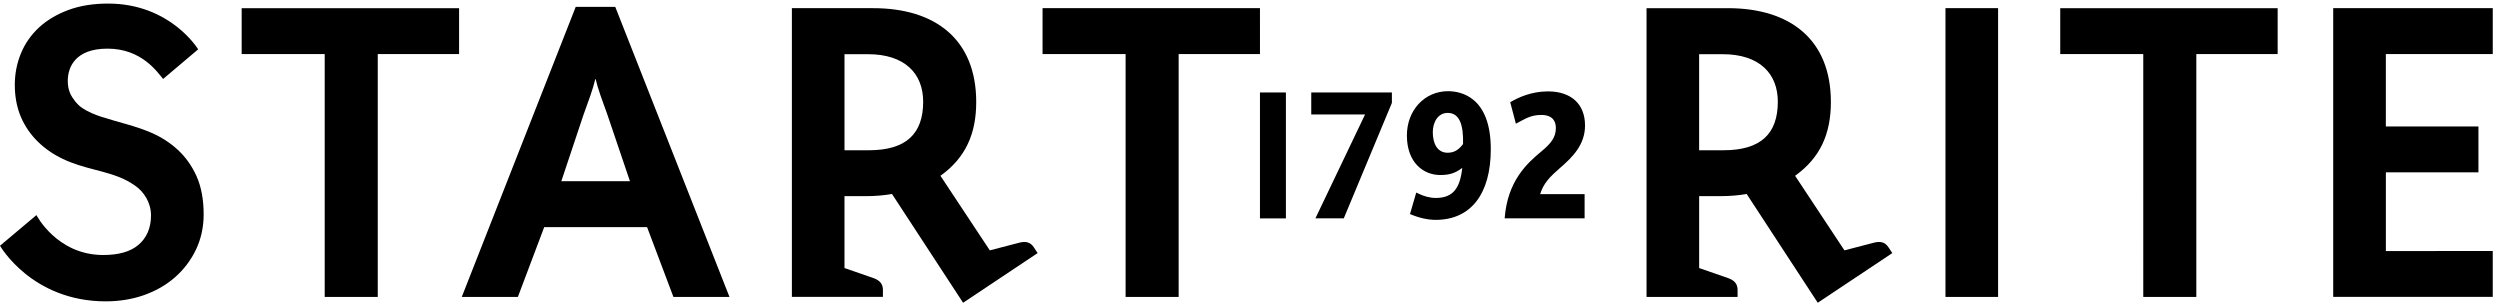
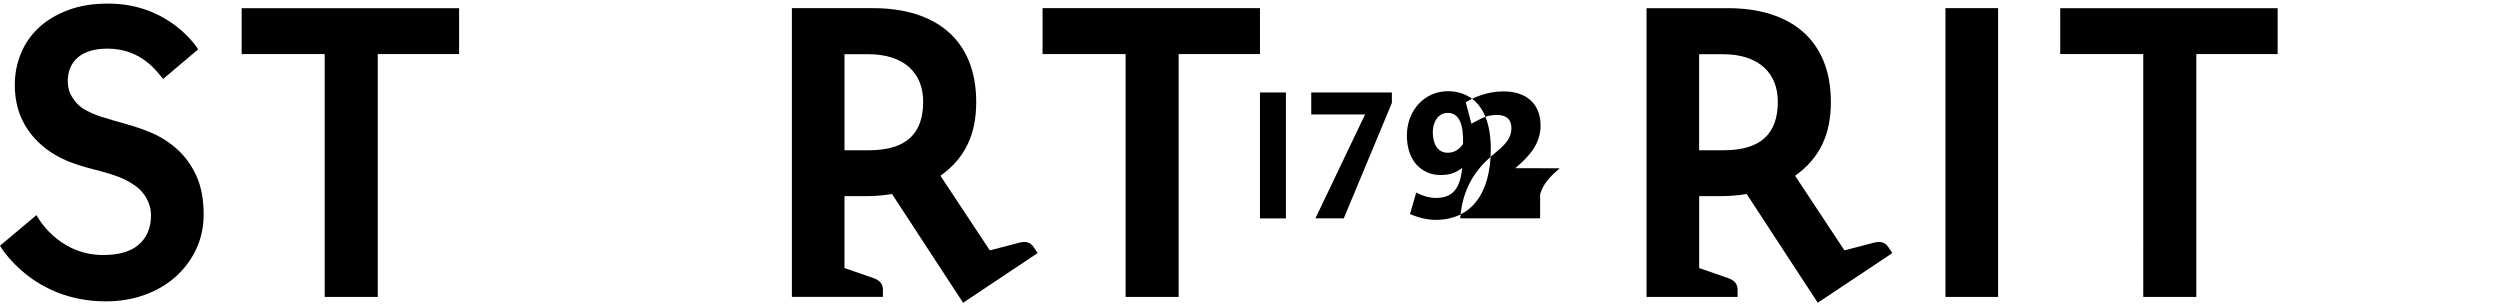
<svg xmlns="http://www.w3.org/2000/svg" width="254" height="31" viewBox="0 0 254 31">
  <title>
    StartRite
  </title>
  <defs>
    <path id="a" d="M20.692 29.915H0V.088h20.692v29.827z" />
    <path id="c" d="M25.268 29.552H.3V.19h24.968v29.362z" />
    <path id="e" d="M16.21 29.526V.19H0v29.336h16.21z" />
    <path id="g" d="M0 29.915h253.263V.088H0z" />
  </defs>
  <g fill="none" fill-rule="evenodd">
    <path fill="#000" d="M128.012 22.186h2.636V9.396h-2.636M133.223 11.63h5.468l-5.046 10.555h2.883l4.888-11.73v-1.06h-8.192" />
    <g transform="translate(0 .276)">
-       <path d="M158.468 16.817c-1 .872-1.647 1.524-1.99 2.633h4.518v2.46h-8.124c.292-3.828 2.292-5.61 3.755-6.82.955-.795 1.448-1.418 1.448-2.35 0-1.16-.883-1.337-1.456-1.337-1.122 0-1.614.38-2.515.842l-.09.047-.577-2.188.072-.035c.723-.423 2.064-1.06 3.766-1.06 2.357 0 3.765 1.293 3.765 3.465 0 1.943-1.246 3.204-2.572 4.342zM147.08 15.242c-1.066 0-1.508-.96-1.508-2.1 0-.975.517-1.947 1.508-1.947 1.204 0 1.617 1.195 1.566 3.165-.374.487-.8.882-1.567.882m.047-6.254c-2.387 0-4.185 1.934-4.185 4.5 0 2.777 1.698 4.018 3.384 4.018 1.026 0 1.574-.23 2.24-.724-.223 2.082-.942 3.053-2.697 3.053-.602 0-1.243-.174-1.89-.505l-.087-.044-.637 2.187.078.03c.888.372 1.745.558 2.535.558 3.558 0 5.597-2.614 5.597-7.18 0-5.32-3.038-5.892-4.34-5.892" fill="#000" />
+       <path d="M158.468 16.817c-1 .872-1.647 1.524-1.99 2.633v2.46h-8.124c.292-3.828 2.292-5.61 3.755-6.82.955-.795 1.448-1.418 1.448-2.35 0-1.16-.883-1.337-1.456-1.337-1.122 0-1.614.38-2.515.842l-.09.047-.577-2.188.072-.035c.723-.423 2.064-1.06 3.766-1.06 2.357 0 3.765 1.293 3.765 3.465 0 1.943-1.246 3.204-2.572 4.342zM147.08 15.242c-1.066 0-1.508-.96-1.508-2.1 0-.975.517-1.947 1.508-1.947 1.204 0 1.617 1.195 1.566 3.165-.374.487-.8.882-1.567.882m.047-6.254c-2.387 0-4.185 1.934-4.185 4.5 0 2.777 1.698 4.018 3.384 4.018 1.026 0 1.574-.23 2.24-.724-.223 2.082-.942 3.053-2.697 3.053-.602 0-1.243-.174-1.89-.505l-.087-.044-.637 2.187.078.03c.888.372 1.745.558 2.535.558 3.558 0 5.597-2.614 5.597-7.18 0-5.32-3.038-5.892-4.34-5.892" fill="#000" />
      <path fill="#000" d="M128.012.553h-22.088v4.664h8.437V29.89h5.39V5.216h8.262M24.553 5.217h8.437V29.89h5.39V5.217h8.263V.554h-22.09" />
      <g>
        <mask id="b" fill="#000">
          <use href="#a" />
        </mask>
        <path d="M18.05 14.932c-.788-.72-1.694-1.3-2.694-1.73-1.698-.724-3.307-1.047-5.05-1.608-.676-.22-1.35-.5-1.952-.894-.482-.318-.99-.954-1.228-1.493-.17-.38-.24-.82-.24-1.267 0-1.35.72-3.274 4.037-3.274 3.512 0 5.09 2.433 5.65 3.08l3.56-3.01S17.33.087 10.98.087c-1.515 0-2.877.22-4.05.658-1.182.443-2.187 1.044-2.986 1.788-.808.758-1.425 1.646-1.83 2.65-.405.988-.61 2.053-.61 3.162 0 1.197.207 2.287.61 3.242.405.946.984 1.797 1.72 2.517.72.713 1.587 1.31 2.57 1.777.957.457 2.046.78 3.208 1.077 2.273.583 3.084.928 4.104 1.622.886.61 1.626 1.7 1.626 3.035 0 1.33-.482 2.318-1.28 2.99-.83.704-2.032 1.027-3.58 1.027-4.708 0-6.78-4.055-6.78-4.055L0 24.692s3.22 5.65 10.745 5.65c1.377 0 2.684-.213 3.88-.632 1.206-.426 2.27-1.038 3.16-1.818.895-.788 1.61-1.732 2.125-2.806.517-1.085.782-2.287.782-3.58 0-1.495-.24-2.796-.714-3.862-.474-1.06-1.12-1.973-1.928-2.712" fill="#000" />
      </g>
-       <path d="M57.03 18.135l2.244-6.72c.53-1.468.984-2.67 1.205-3.65h.04c.223.98.675 2.182 1.206 3.65l2.277 6.72H57.03zM58.493.422L46.917 29.89h5.7l2.675-7.09h10.452l2.675 7.09h5.696L62.51.422h-4.018z" fill="#000" />
      <g transform="translate(80.155 .363)">
        <mask id="d" fill="#000">
          <use href="#c" />
        </mask>
        <path d="M8.12 14.627H5.646v-9.76H8.03c3.755 0 5.61 1.98 5.61 4.827 0 3.25-1.72 4.933-5.52 4.933M23.476 24l-3.066.798-5.016-7.578c2.57-1.838 3.635-4.288 3.635-7.49 0-6.37-4.15-9.54-10.47-9.54H.3v29.336h9.25v-.707c0-.646-.36-.974-.908-1.185l-2.997-1.04V19.29H7.8c.963 0 1.852-.077 2.672-.22l7.224 11.052 7.572-5.048-.388-.59c-.355-.54-.832-.613-1.405-.482" fill="#000" />
      </g>
      <g transform="translate(237.054 .363)">
        <mask id="f" fill="#000">
          <use href="#e" />
        </mask>
-         <path fill="#000" d="M16.21 4.854V.19H0v29.336h16.21v-4.66H5.35V16.87h9.405v-4.663H5.348V4.854" />
      </g>
      <mask id="h" fill="#000">
        <use href="#g" />
      </mask>
      <path fill="#000" d="M197.66 29.89h5.346V.553h-5.346M209.32 5.217h8.436V29.89h5.39V5.217h8.264V.554h-22.09M175.107 14.99h-2.475V5.23h2.385c3.757 0 5.61 1.98 5.61 4.828 0 3.25-1.72 4.932-5.52 4.932m15.354 9.373l-3.066.798-5.013-7.577c2.568-1.838 3.636-4.288 3.636-7.49 0-6.37-4.15-9.54-10.466-9.54h-8.263V29.89h9.25v-.707c0-.645-.36-.974-.907-1.185l-2.998-1.04v-7.307h2.156c.962 0 1.852-.076 2.672-.218l7.222 11.05 7.573-5.047-.39-.59c-.352-.54-.83-.613-1.404-.482" />
    </g>
  </g>
</svg>